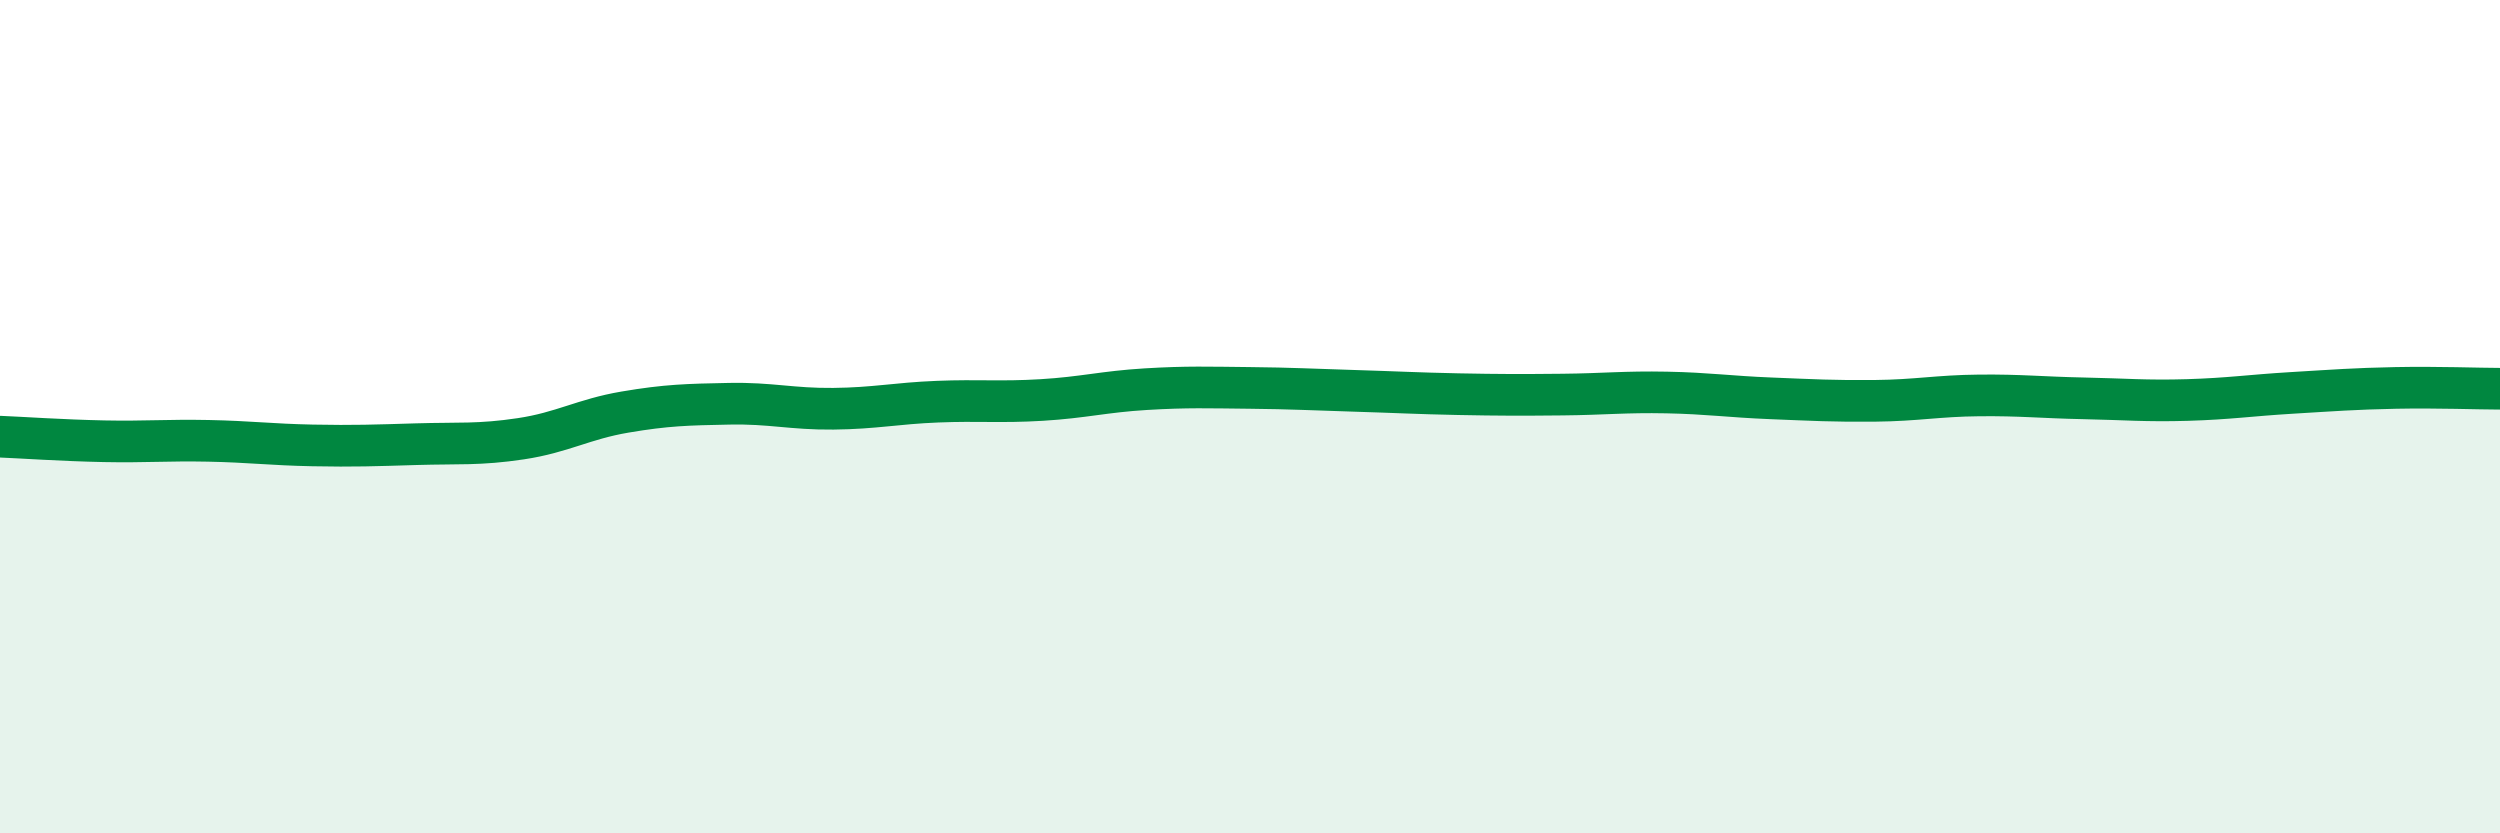
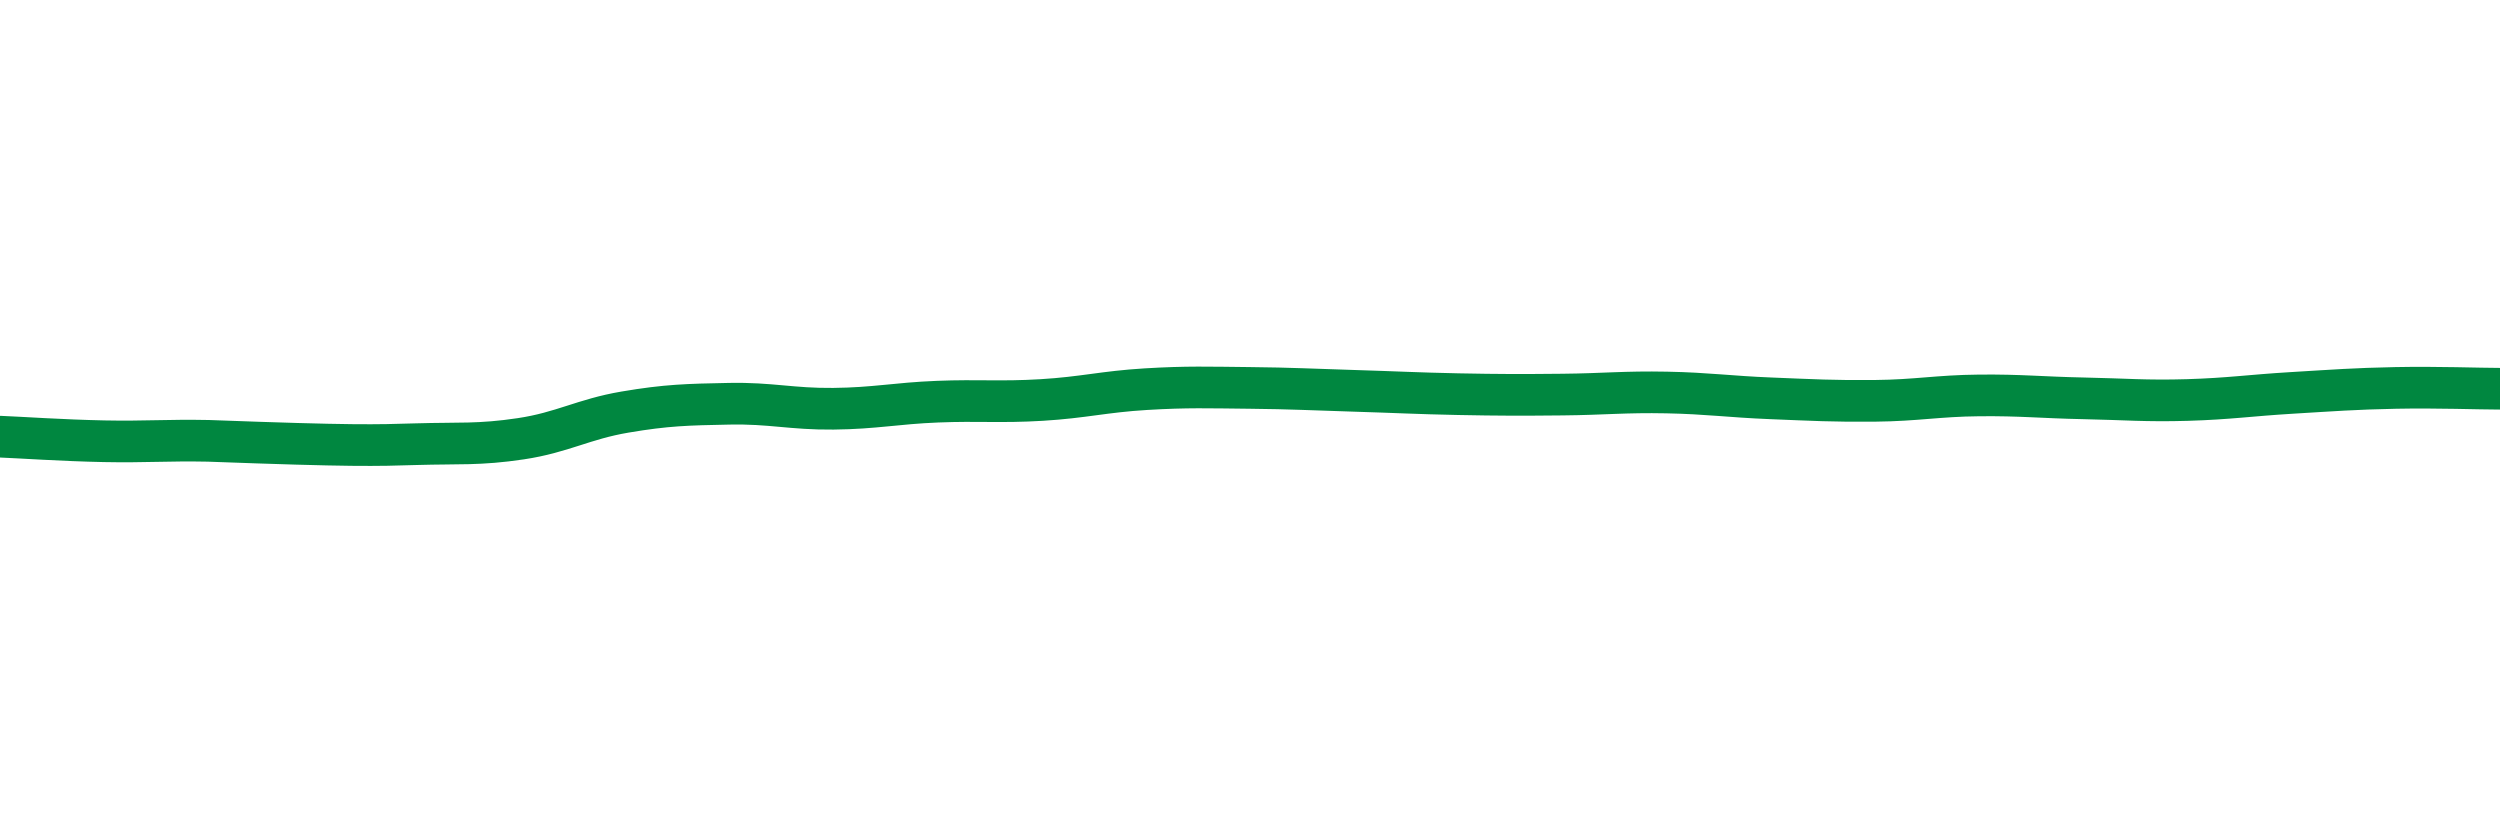
<svg xmlns="http://www.w3.org/2000/svg" width="60" height="20" viewBox="0 0 60 20">
-   <path d="M 0,10.48 C 0.5,10.5 1.5,10.57 2.5,10.59 C 3.5,10.61 4,10.56 5,10.58 C 6,10.6 6.5,10.67 7.5,10.69 C 8.5,10.71 9,10.69 10,10.66 C 11,10.63 11.5,10.68 12.5,10.53 C 13.5,10.38 14,10.06 15,9.89 C 16,9.72 16.5,9.71 17.5,9.69 C 18.5,9.67 19,9.82 20,9.81 C 21,9.8 21.5,9.68 22.5,9.64 C 23.5,9.6 24,9.66 25,9.6 C 26,9.54 26.5,9.4 27.5,9.34 C 28.5,9.28 29,9.3 30,9.31 C 31,9.32 31.5,9.35 32.5,9.38 C 33.5,9.41 34,9.44 35,9.46 C 36,9.48 36.5,9.48 37.5,9.47 C 38.5,9.46 39,9.4 40,9.42 C 41,9.44 41.5,9.52 42.5,9.56 C 43.5,9.6 44,9.63 45,9.62 C 46,9.61 46.5,9.5 47.5,9.49 C 48.5,9.48 49,9.54 50,9.56 C 51,9.58 51.5,9.63 52.5,9.6 C 53.5,9.57 54,9.49 55,9.43 C 56,9.37 56.5,9.33 57.5,9.31 C 58.5,9.29 59.5,9.33 60,9.33L60 20L0 20Z" fill="#008740" opacity="0.1" stroke-linecap="round" stroke-linejoin="round" />
-   <path d="M 0,10.48 C 0.5,10.5 1.5,10.57 2.5,10.59 C 3.5,10.61 4,10.56 5,10.58 C 6,10.6 6.5,10.67 7.5,10.69 C 8.5,10.71 9,10.69 10,10.66 C 11,10.63 11.5,10.68 12.5,10.53 C 13.5,10.38 14,10.06 15,9.89 C 16,9.72 16.5,9.71 17.5,9.69 C 18.5,9.67 19,9.82 20,9.81 C 21,9.8 21.5,9.68 22.5,9.64 C 23.5,9.6 24,9.66 25,9.6 C 26,9.54 26.5,9.4 27.5,9.34 C 28.5,9.28 29,9.3 30,9.31 C 31,9.32 31.5,9.35 32.5,9.38 C 33.5,9.41 34,9.44 35,9.46 C 36,9.48 36.5,9.48 37.5,9.47 C 38.5,9.46 39,9.4 40,9.42 C 41,9.44 41.5,9.52 42.5,9.56 C 43.5,9.6 44,9.63 45,9.62 C 46,9.61 46.5,9.5 47.5,9.49 C 48.5,9.48 49,9.54 50,9.56 C 51,9.58 51.5,9.63 52.5,9.6 C 53.5,9.57 54,9.49 55,9.43 C 56,9.37 56.5,9.33 57.5,9.31 C 58.5,9.29 59.5,9.33 60,9.33" stroke="#008740" stroke-width="1" fill="none" stroke-linecap="round" stroke-linejoin="round" />
+   <path d="M 0,10.48 C 0.5,10.5 1.5,10.57 2.5,10.59 C 3.5,10.61 4,10.56 5,10.58 C 8.5,10.71 9,10.69 10,10.66 C 11,10.63 11.5,10.68 12.5,10.53 C 13.5,10.38 14,10.06 15,9.89 C 16,9.72 16.5,9.71 17.5,9.69 C 18.5,9.67 19,9.82 20,9.81 C 21,9.8 21.5,9.68 22.5,9.64 C 23.5,9.6 24,9.66 25,9.6 C 26,9.54 26.5,9.4 27.5,9.34 C 28.5,9.28 29,9.3 30,9.31 C 31,9.32 31.5,9.35 32.5,9.38 C 33.5,9.41 34,9.44 35,9.46 C 36,9.48 36.5,9.48 37.5,9.47 C 38.5,9.46 39,9.4 40,9.42 C 41,9.44 41.5,9.52 42.5,9.56 C 43.5,9.6 44,9.63 45,9.62 C 46,9.61 46.5,9.5 47.5,9.49 C 48.5,9.48 49,9.54 50,9.56 C 51,9.58 51.5,9.63 52.5,9.6 C 53.5,9.57 54,9.49 55,9.43 C 56,9.37 56.5,9.33 57.5,9.31 C 58.5,9.29 59.5,9.33 60,9.33" stroke="#008740" stroke-width="1" fill="none" stroke-linecap="round" stroke-linejoin="round" />
</svg>